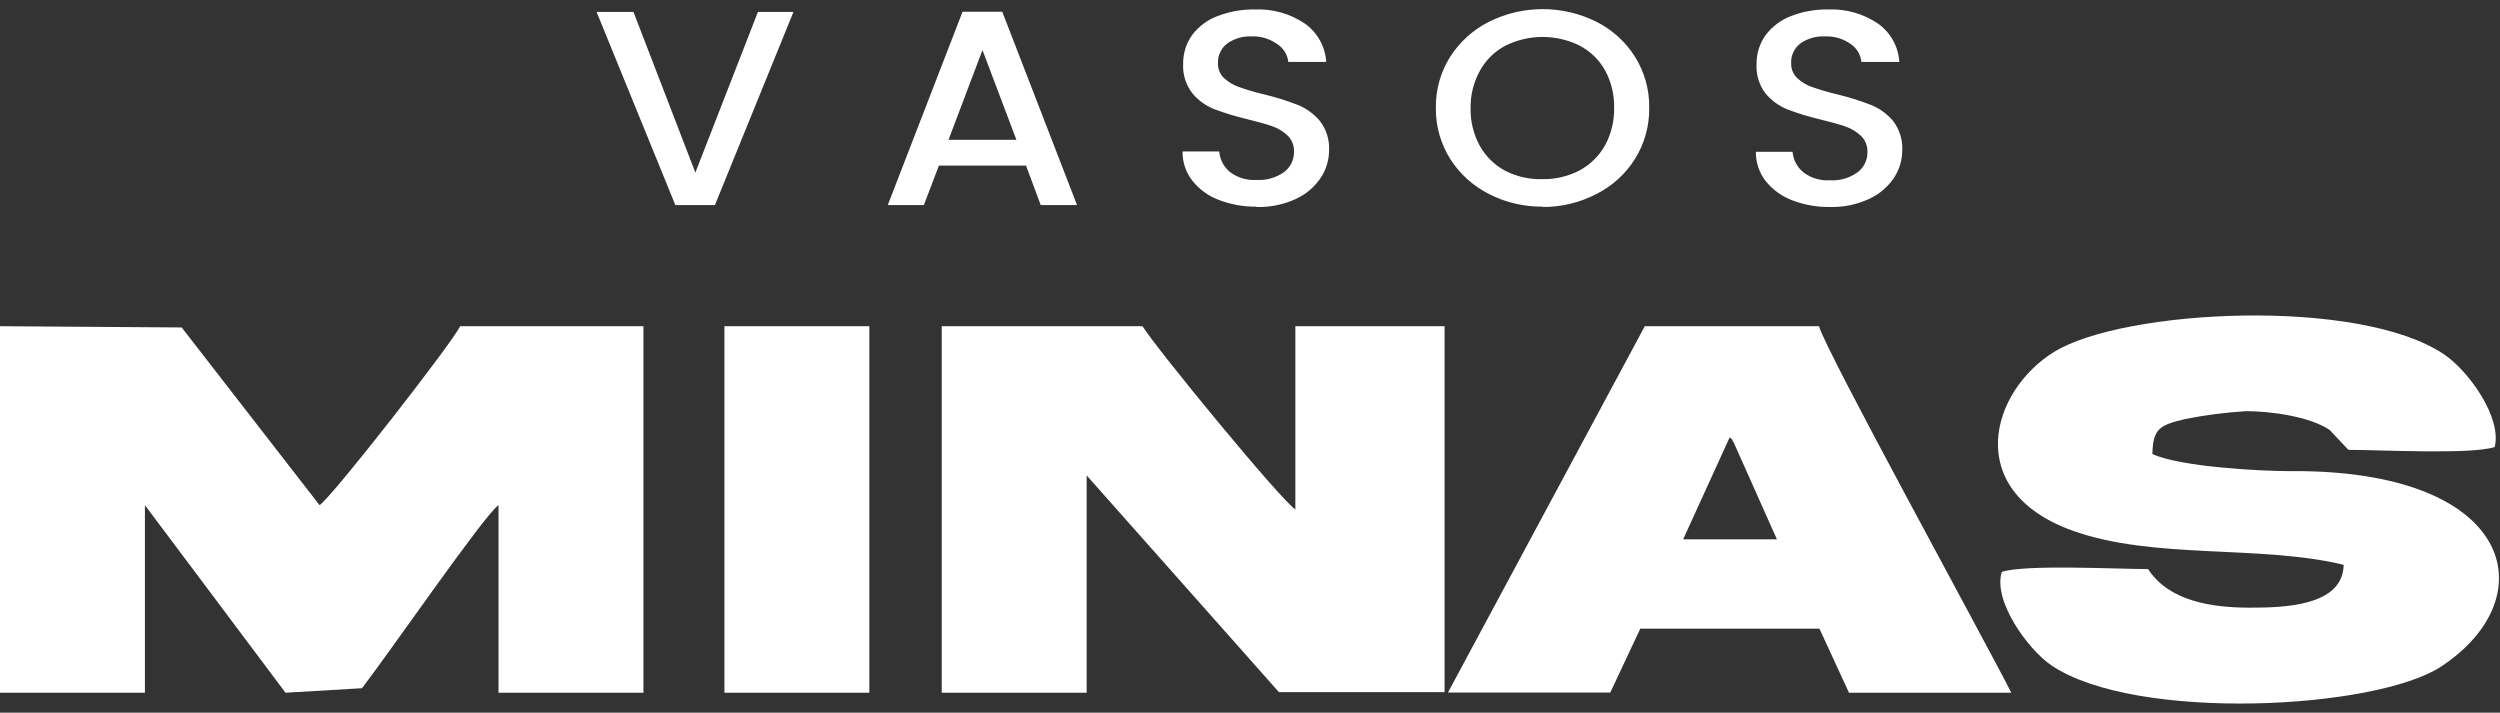
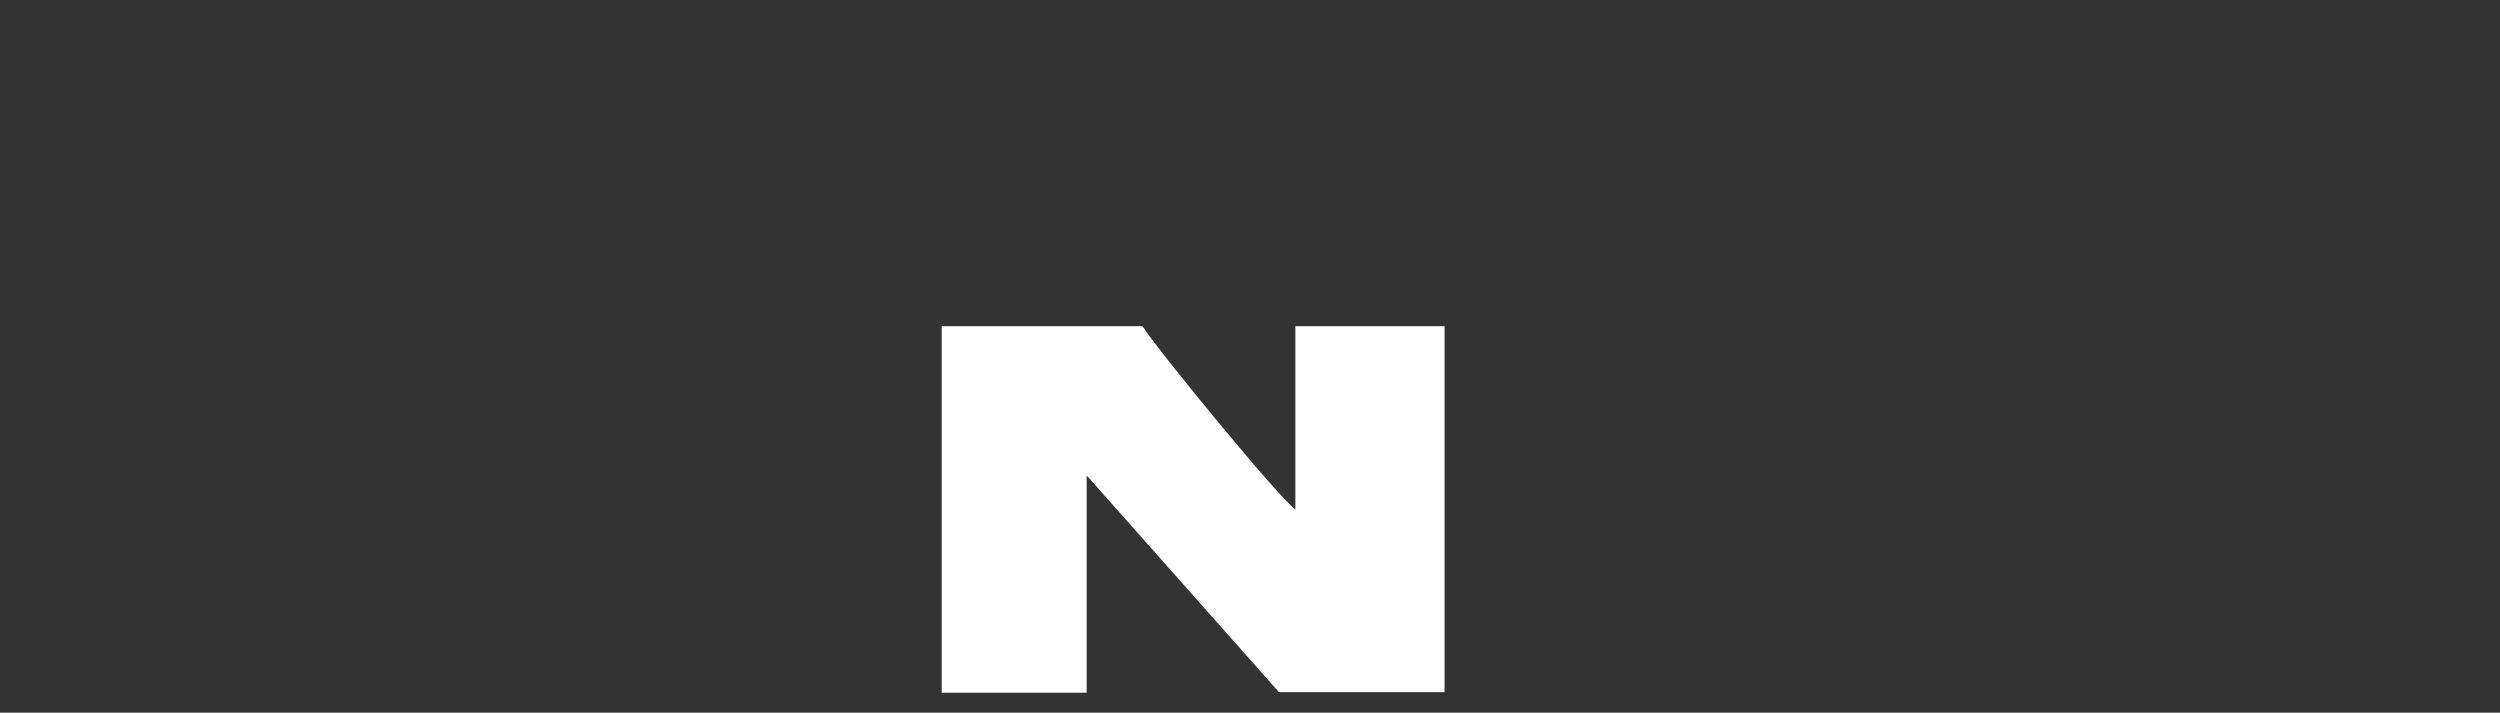
<svg xmlns="http://www.w3.org/2000/svg" width="221" height="63" viewBox="0 0 221 63" fill="none">
  <rect x="0" y="0" width="221" height="63" fill="#333333" stroke="none" />
  <g clip-path="url(#clip0_52_274)">
-     <path fill-rule="evenodd" clip-rule="evenodd" d="M0 61.237H12.81V44.657L25.24 61.237L32 60.837C34.47 57.627 42.86 45.457 44.07 44.657V61.237H56.88V28.837H40.68C39.89 30.427 29.36 43.927 28.25 44.657L16.06 28.947L0 28.837V61.237Z" fill="white" />
    <path fill-rule="evenodd" clip-rule="evenodd" d="M83.25 61.237H96.06V42.027L113.06 61.187H127.7V28.837H114.51V45.037C113.17 44.147 102.24 30.837 101 28.837H83.25V61.237Z" fill="white" />
-     <path fill-rule="evenodd" clip-rule="evenodd" d="M207.18 49.937C207.11 53.617 201.79 53.717 198.89 53.717C195.53 53.717 191.74 53.157 189.89 50.307C187.16 50.307 178.99 49.877 176.96 50.557C176.15 53.117 179.28 57.427 181.37 58.837C188.82 63.837 210.03 62.737 215.82 58.907C225.13 52.747 222.25 41.447 202.32 41.647C199.8 41.647 192.71 41.267 190.27 40.137C190.32 37.807 190.99 37.577 193.19 37.037C194.959 36.688 196.75 36.458 198.55 36.347C200.61 36.347 204.15 36.787 205.95 38.017L207.6 39.767C210.33 39.767 218.49 40.197 220.53 39.517C221.19 36.927 218.25 32.807 216.04 31.317C208.56 26.267 187.78 27.317 181.6 31.097C175.99 34.537 173.42 43.337 183.15 46.887C190.33 49.497 199.73 48.127 207.22 49.937" fill="white" />
-     <path fill-rule="evenodd" clip-rule="evenodd" d="M128 61.217H142.35L145 55.577H160.84L163.45 61.237H177.8C175.29 56.297 161.37 30.977 160.8 28.837H145.4L128 61.217ZM152.9 38.667C153.07 38.797 153.13 38.817 153.15 38.917C153.17 39.017 153.24 39.077 153.26 39.117L157.08 47.677H148.79L152.9 38.667Z" fill="white" />
-     <path d="M76.85 28.837H64.04V61.237H76.85V28.837Z" fill="white" />
-     <path d="M161.76 18.297C160.615 18.314 159.478 18.11 158.41 17.697C157.49 17.348 156.681 16.757 156.07 15.987C155.505 15.25 155.206 14.345 155.22 13.417H158.46C158.491 13.766 158.59 14.106 158.753 14.417C158.917 14.728 159.14 15.003 159.41 15.227C160.081 15.74 160.917 15.992 161.76 15.937C162.63 15.991 163.491 15.743 164.2 15.237C164.481 15.029 164.707 14.758 164.86 14.444C165.013 14.131 165.089 13.785 165.08 13.437C165.09 13.179 165.047 12.922 164.954 12.681C164.861 12.44 164.72 12.221 164.54 12.037C164.151 11.664 163.687 11.378 163.18 11.197C162.64 11.007 161.89 10.797 160.94 10.567C159.941 10.332 158.959 10.031 158 9.667C157.249 9.365 156.586 8.88 156.07 8.257C155.511 7.524 155.231 6.617 155.28 5.697C155.26 4.774 155.537 3.87 156.07 3.117C156.644 2.355 157.42 1.769 158.31 1.427C159.368 1.016 160.495 0.815 161.63 0.837C163.182 0.774 164.713 1.208 166 2.077C166.552 2.464 167.01 2.971 167.339 3.559C167.668 4.148 167.86 4.803 167.9 5.477H164.55C164.517 5.158 164.415 4.851 164.251 4.576C164.087 4.302 163.865 4.066 163.6 3.887C162.926 3.413 162.113 3.177 161.29 3.217C160.531 3.185 159.783 3.402 159.16 3.837C158.889 4.04 158.673 4.307 158.53 4.614C158.387 4.921 158.321 5.258 158.34 5.597C158.33 5.836 158.371 6.075 158.461 6.298C158.551 6.52 158.687 6.721 158.86 6.887C159.232 7.247 159.679 7.52 160.17 7.687C160.885 7.939 161.612 8.153 162.35 8.327C163.369 8.571 164.371 8.882 165.35 9.257C166.126 9.562 166.814 10.057 167.35 10.697C167.92 11.436 168.207 12.354 168.16 13.287C168.158 14.163 167.897 15.018 167.41 15.747C166.859 16.556 166.094 17.196 165.2 17.597C164.132 18.087 162.965 18.327 161.79 18.297M136.36 15.837C137.497 15.856 138.621 15.591 139.63 15.067C140.575 14.559 141.356 13.793 141.88 12.857C142.435 11.836 142.714 10.688 142.69 9.527C142.716 8.368 142.436 7.223 141.88 6.207C141.358 5.277 140.576 4.519 139.63 4.027C138.614 3.526 137.497 3.266 136.365 3.266C135.233 3.266 134.116 3.526 133.1 4.027C132.154 4.519 131.372 5.277 130.85 6.207C130.275 7.228 129.981 8.384 130 9.557C129.976 10.718 130.255 11.866 130.81 12.887C131.334 13.823 132.115 14.589 133.06 15.097C134.08 15.617 135.215 15.872 136.36 15.837ZM136.36 18.267C134.712 18.284 133.085 17.9 131.62 17.147C130.218 16.438 129.033 15.363 128.19 14.037C127.346 12.685 126.909 11.12 126.93 9.527C126.908 7.937 127.345 6.374 128.19 5.027C129.036 3.705 130.22 2.635 131.62 1.927C133.097 1.19 134.725 0.806 136.375 0.806C138.025 0.806 139.653 1.19 141.13 1.927C142.528 2.63 143.707 3.702 144.54 5.027C145.382 6.375 145.816 7.937 145.79 9.527C145.815 11.119 145.381 12.684 144.54 14.037C143.71 15.367 142.531 16.442 141.13 17.147C139.658 17.913 138.02 18.308 136.36 18.297V18.267ZM111.07 18.267C109.928 18.284 108.794 18.081 107.73 17.667C106.809 17.321 105.999 16.73 105.39 15.957C104.821 15.222 104.521 14.315 104.54 13.387H107.78C107.807 13.736 107.904 14.077 108.065 14.388C108.227 14.699 108.449 14.974 108.72 15.197C109.391 15.71 110.227 15.962 111.07 15.907C111.943 15.96 112.807 15.713 113.52 15.207C113.797 14.997 114.021 14.725 114.172 14.412C114.324 14.099 114.398 13.754 114.39 13.407C114.4 13.149 114.357 12.892 114.264 12.651C114.171 12.41 114.03 12.191 113.85 12.007C113.463 11.632 112.999 11.345 112.49 11.167C111.95 10.977 111.21 10.767 110.25 10.537C109.252 10.299 108.27 9.999 107.31 9.637C106.561 9.337 105.9 8.852 105.39 8.227C104.827 7.495 104.544 6.588 104.59 5.667C104.574 4.743 104.854 3.839 105.39 3.087C105.961 2.334 106.735 1.758 107.62 1.427C108.678 1.016 109.806 0.816 110.94 0.837C112.501 0.77 114.043 1.204 115.34 2.077C115.891 2.465 116.347 2.973 116.676 3.561C117.005 4.149 117.197 4.804 117.24 5.477H113.89C113.853 5.154 113.744 4.843 113.571 4.568C113.398 4.293 113.165 4.06 112.89 3.887C112.217 3.41 111.403 3.174 110.58 3.217C109.838 3.193 109.108 3.411 108.5 3.837C108.228 4.039 108.01 4.306 107.865 4.613C107.721 4.92 107.653 5.258 107.67 5.597C107.662 5.836 107.704 6.074 107.794 6.296C107.883 6.519 108.018 6.72 108.19 6.887C108.567 7.245 109.018 7.518 109.51 7.687C110.221 7.94 110.945 8.153 111.68 8.327C112.699 8.57 113.702 8.881 114.68 9.257C115.456 9.562 116.144 10.057 116.68 10.697C117.25 11.436 117.537 12.354 117.49 13.287C117.489 14.164 117.225 15.021 116.73 15.747C116.183 16.556 115.421 17.196 114.53 17.597C113.446 18.093 112.262 18.332 111.07 18.297V18.267ZM89.85 12.357L86.85 4.427L83.85 12.357H89.85ZM90.7 14.637H83L81.67 18.127H78.48L85.09 1.037H88.6L95.21 18.127H92L90.7 14.637ZM70.14 1.057L63.2 18.127H59.7L52.74 1.057H56L61.47 15.257L67 1.057H70.14Z" fill="white" />
  </g>
  <defs>
    <clipPath id="clip0_52_274">
      <rect width="220.909" height="61.388" fill="white" transform="translate(0 0.806)" />
    </clipPath>
  </defs>
</svg>